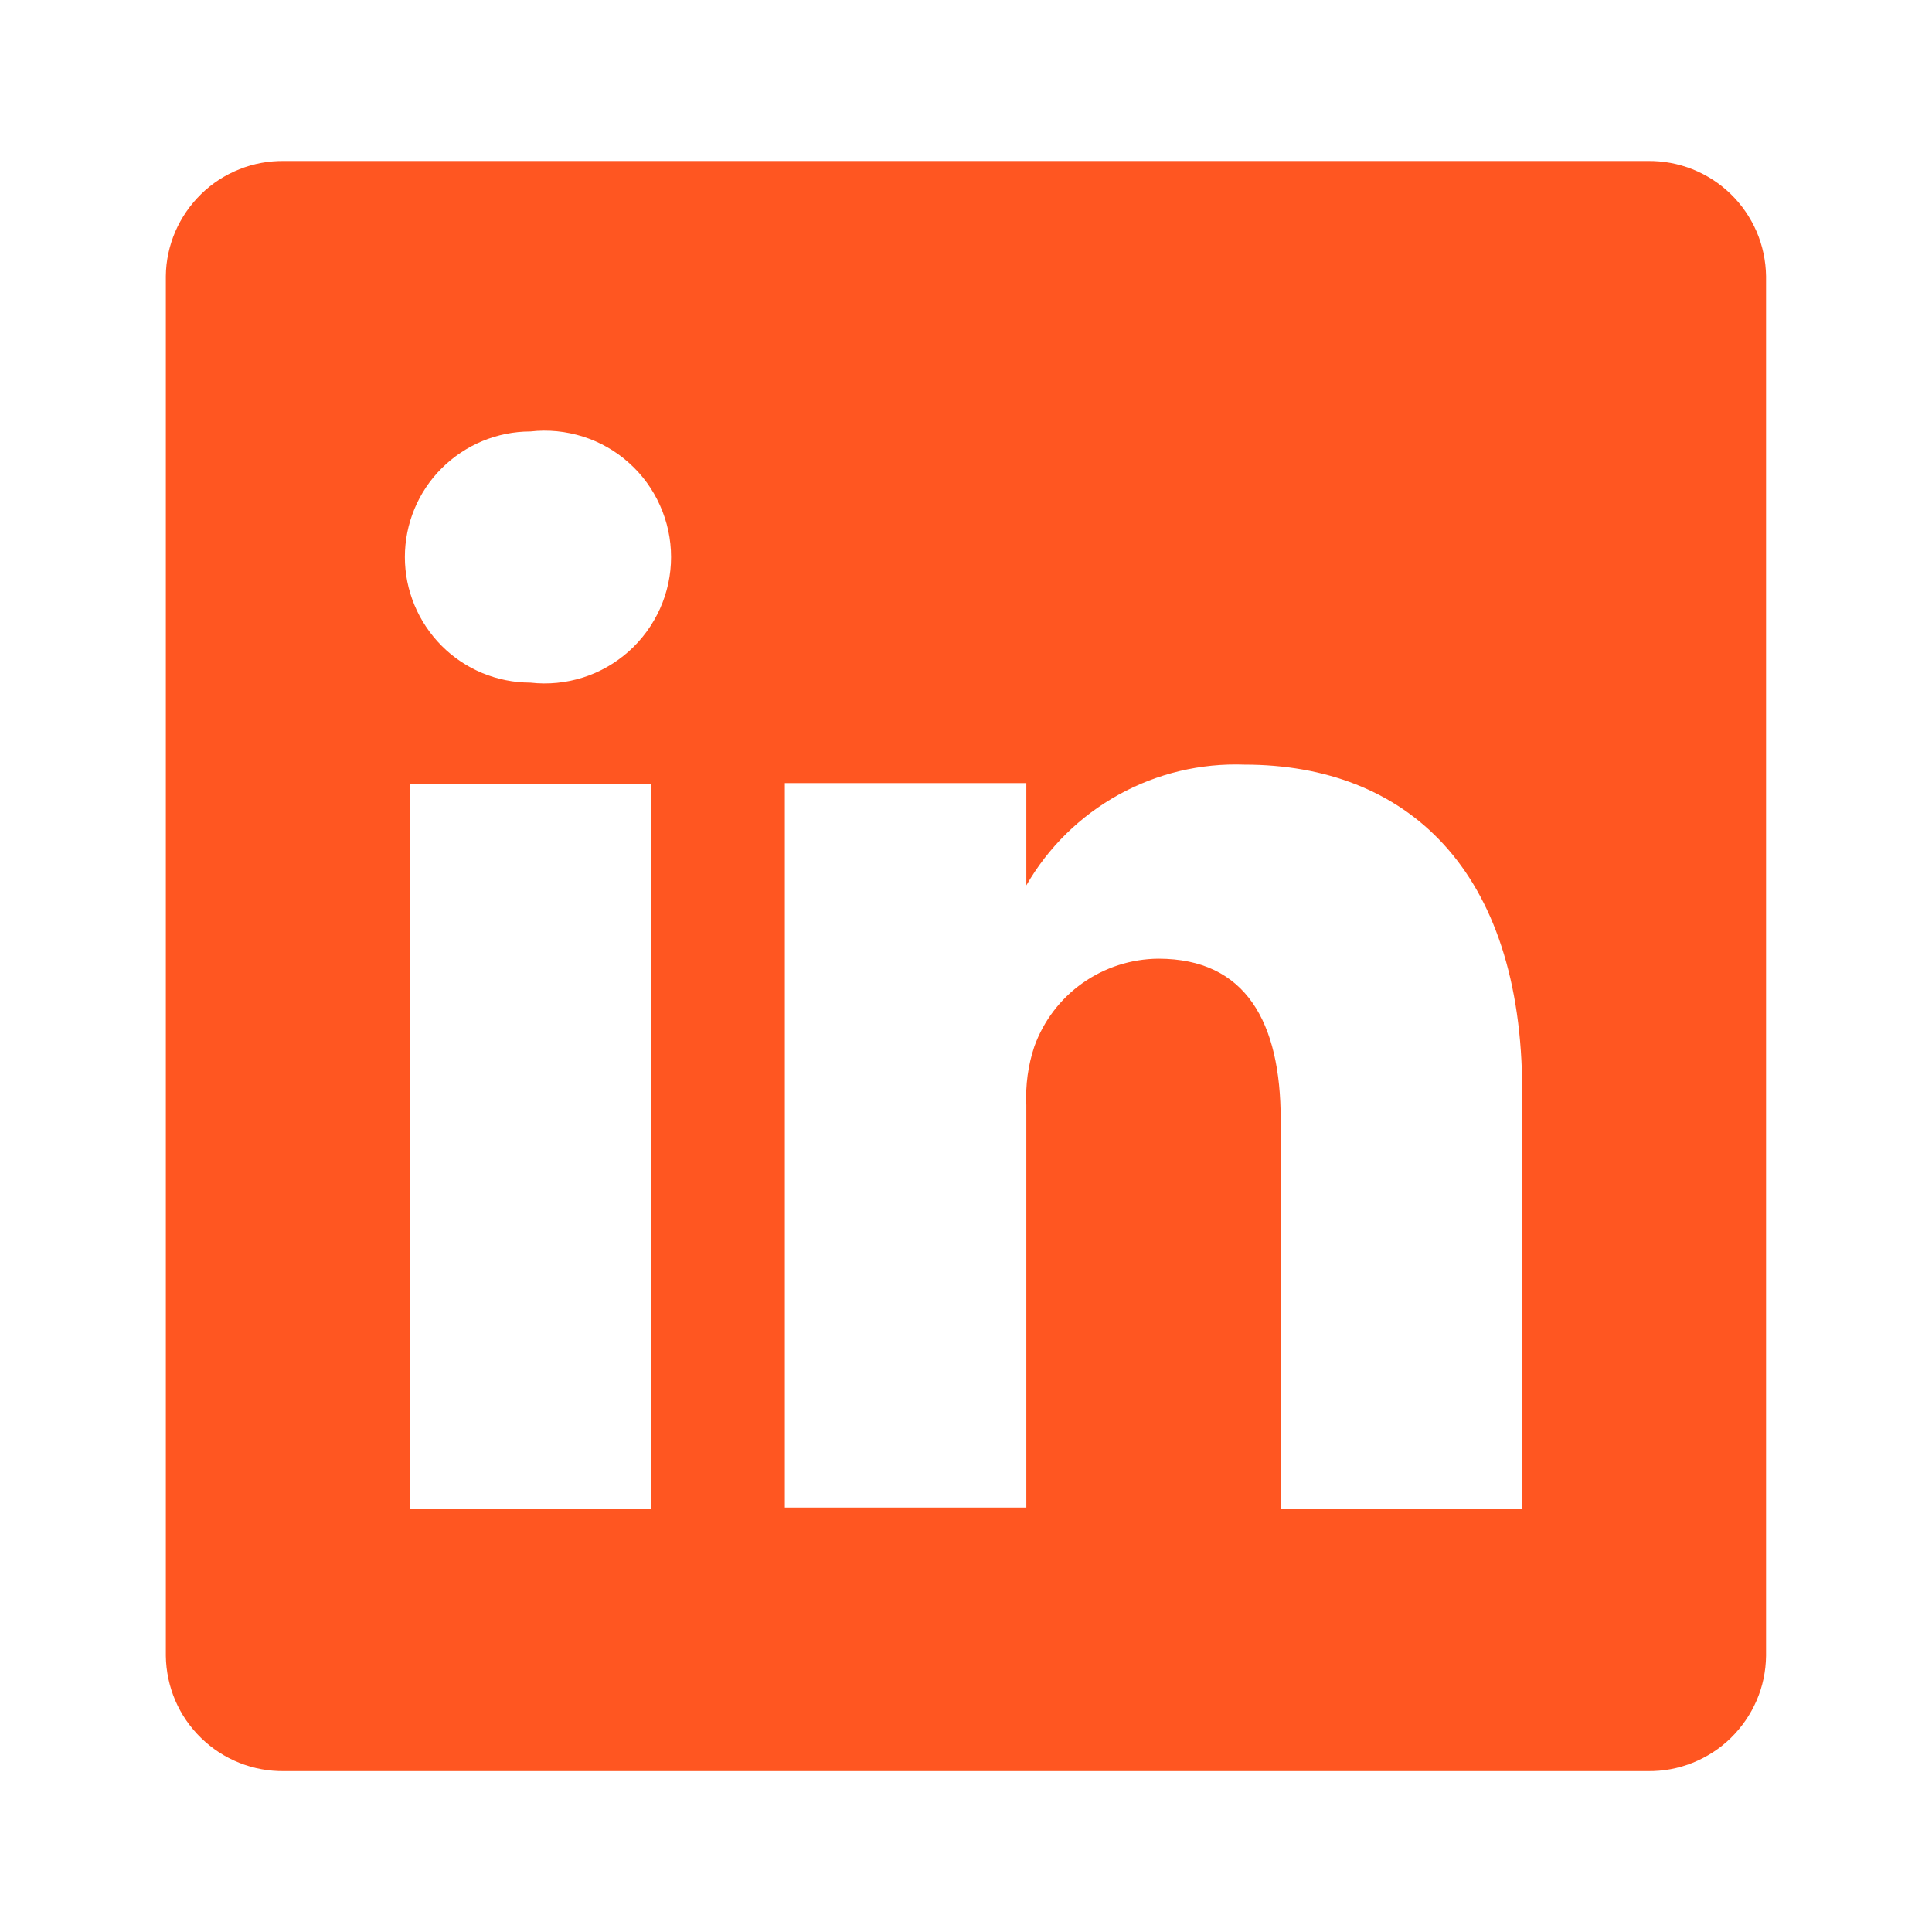
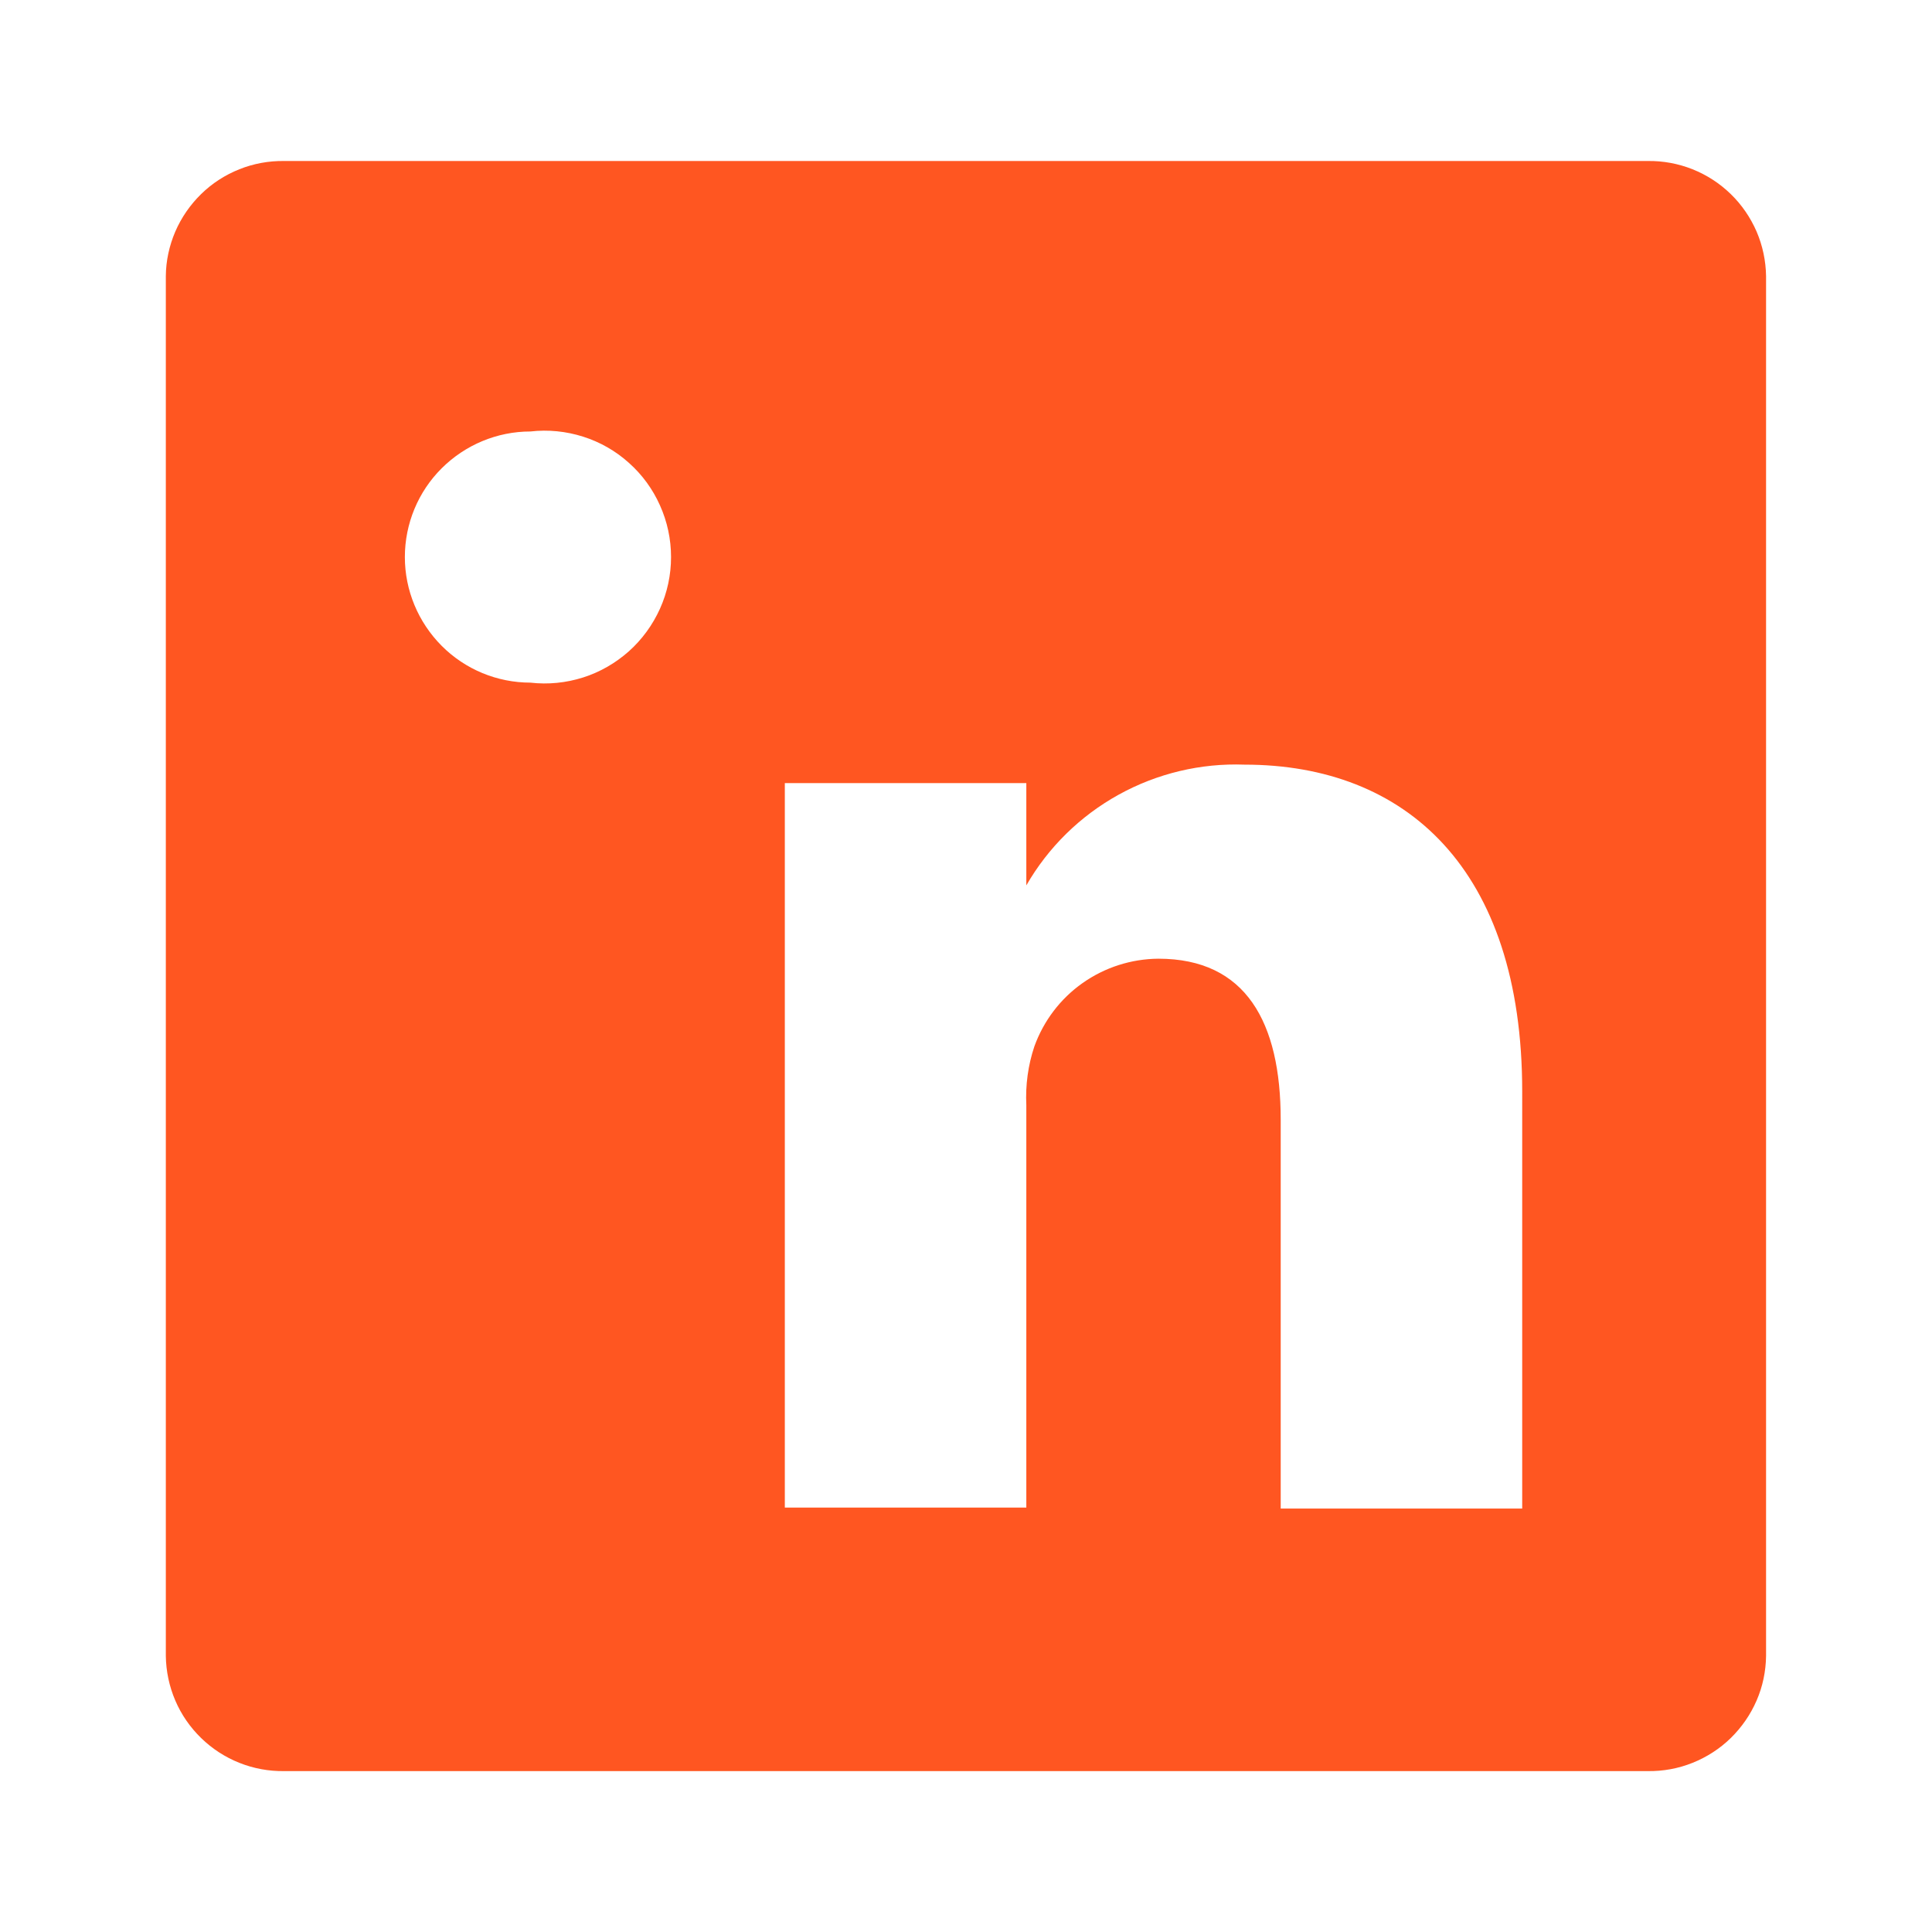
<svg xmlns="http://www.w3.org/2000/svg" fill="none" height="18" viewBox="0 0 18 18" width="18">
-   <path d="m15.352 1.5h-12.705c-.143-.002-.285.024-.417.077-.133.053-.254.131-.356.231s-.184.218-.241.35c-.056.131-.087.272-.088.415v12.855c.002.143.032.284.088.415.056.131.138.25.241.35s.223.178.356.231.275.079.417.077h12.705c.143.002.285-.024.417-.077s.254-.131.356-.231.184-.218.241-.35c.057-.131.086-.272.088-.415v-12.855c-.002-.143-.032-.284-.088-.415-.057-.131-.138-.25-.241-.35s-.223-.178-.356-.231c-.133-.053-.275-.079-.417-.077zm-9.285 12.555h-2.25v-6.75h2.25zm-1.125-7.695c-.31 0-.608-.123-.827-.343s-.343-.517-.343-.827c0-.31.123-.608.343-.827s.517-.343.827-.343c.165-.019.332-.002.49.048.158.05.304.133.427.244.124.11.223.246.29.397.068.151.103.315.103.481 0 .166-.035.33-.103.481-.068.151-.167.287-.29.397-.124.11-.269.194-.427.244-.158.05-.325.067-.49.048zm9.24 7.695h-2.25v-3.623c0-.907-.323-1.5-1.14-1.5-.253.002-.499.081-.706.227-.207.146-.363.352-.449.59-.059.176-.084.362-.075.547v3.75h-2.25s0-6.135 0-6.75h2.25v.953c.204-.355.502-.647.86-.845.358-.198.764-.295 1.173-.28 1.5 0 2.587.968 2.587 3.045z" fill="#ff5621" />
+   <path d="m15.352 1.5h-12.705c-.143-.002-.285.024-.417.077-.133.053-.254.131-.356.231s-.184.218-.241.35c-.056.131-.087.272-.088.415v12.855c.002.143.032.284.088.415.056.131.138.25.241.35s.223.178.356.231.275.079.417.077h12.705c.143.002.285-.024.417-.077s.254-.131.356-.231.184-.218.241-.35c.057-.131.086-.272.088-.415v-12.855c-.002-.143-.032-.284-.088-.415-.057-.131-.138-.25-.241-.35s-.223-.178-.356-.231c-.133-.053-.275-.079-.417-.077zm-9.285 12.555h-2.25h2.25zm-1.125-7.695c-.31 0-.608-.123-.827-.343s-.343-.517-.343-.827c0-.31.123-.608.343-.827s.517-.343.827-.343c.165-.019.332-.002.49.048.158.05.304.133.427.244.124.11.223.246.29.397.068.151.103.315.103.481 0 .166-.035.33-.103.481-.068.151-.167.287-.29.397-.124.11-.269.194-.427.244-.158.05-.325.067-.49.048zm9.24 7.695h-2.25v-3.623c0-.907-.323-1.5-1.14-1.5-.253.002-.499.081-.706.227-.207.146-.363.352-.449.59-.059.176-.084.362-.075.547v3.75h-2.25s0-6.135 0-6.75h2.25v.953c.204-.355.502-.647.86-.845.358-.198.764-.295 1.173-.28 1.5 0 2.587.968 2.587 3.045z" fill="#ff5621" />
</svg>